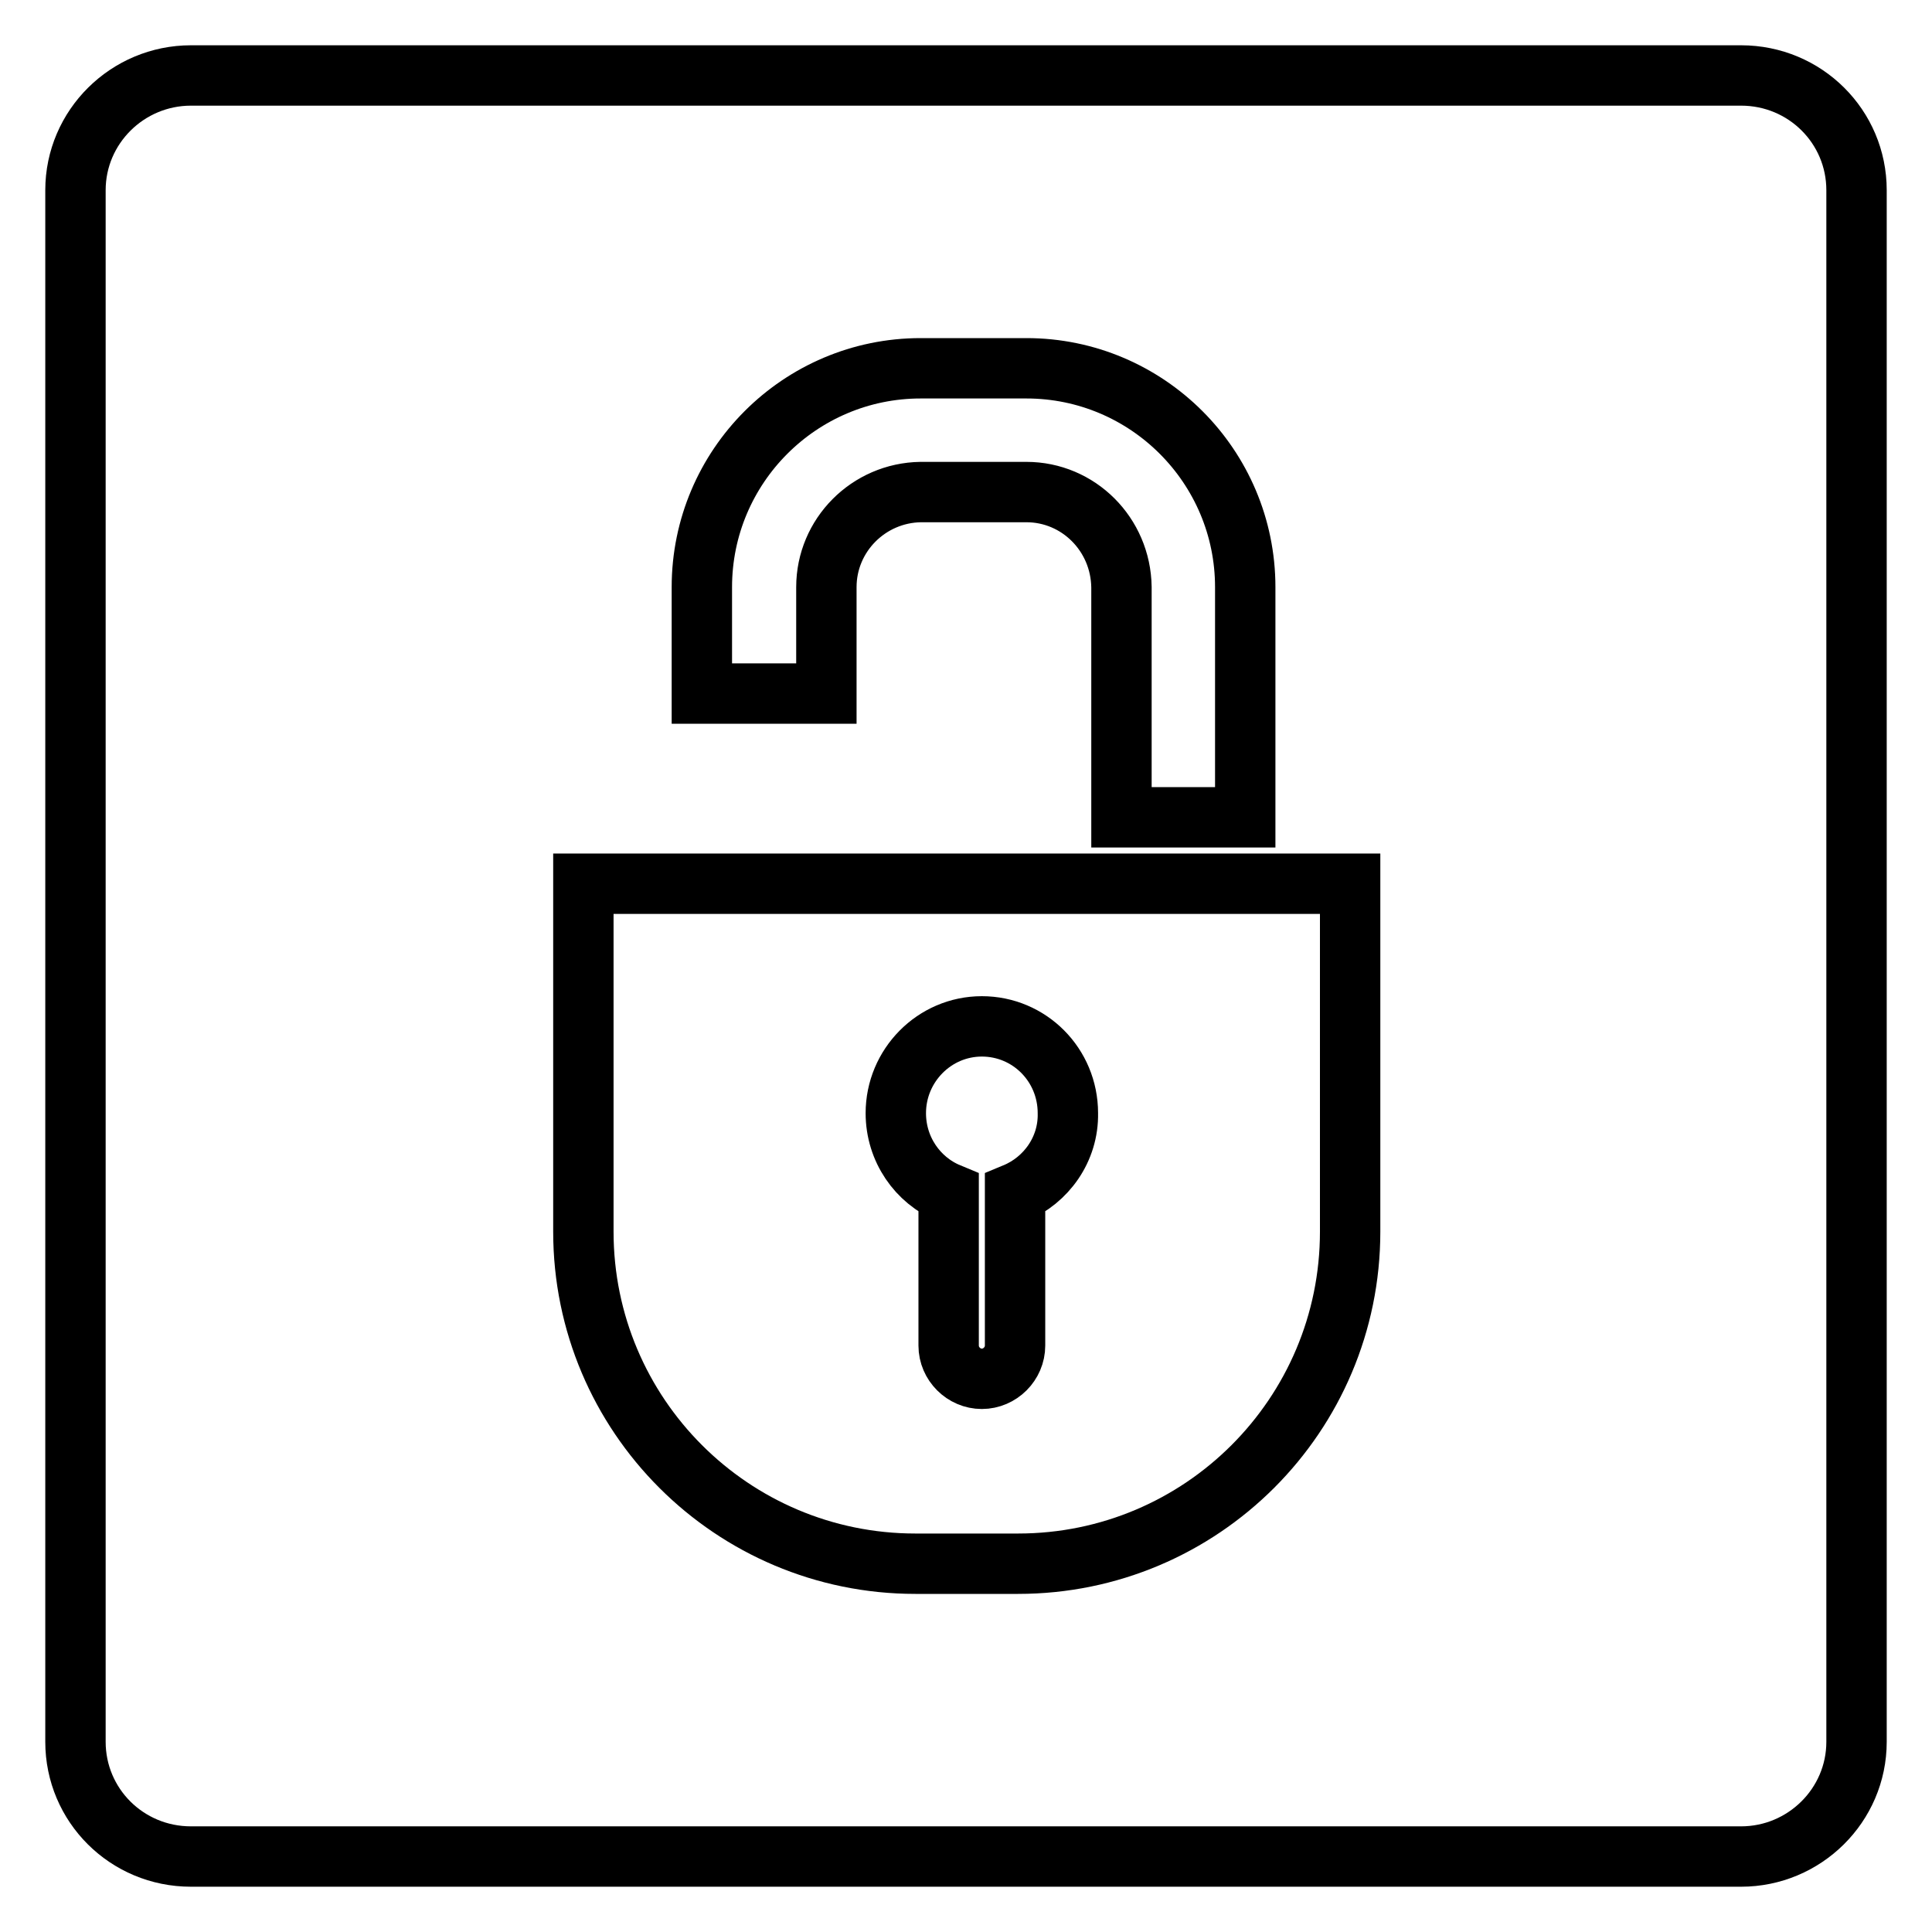
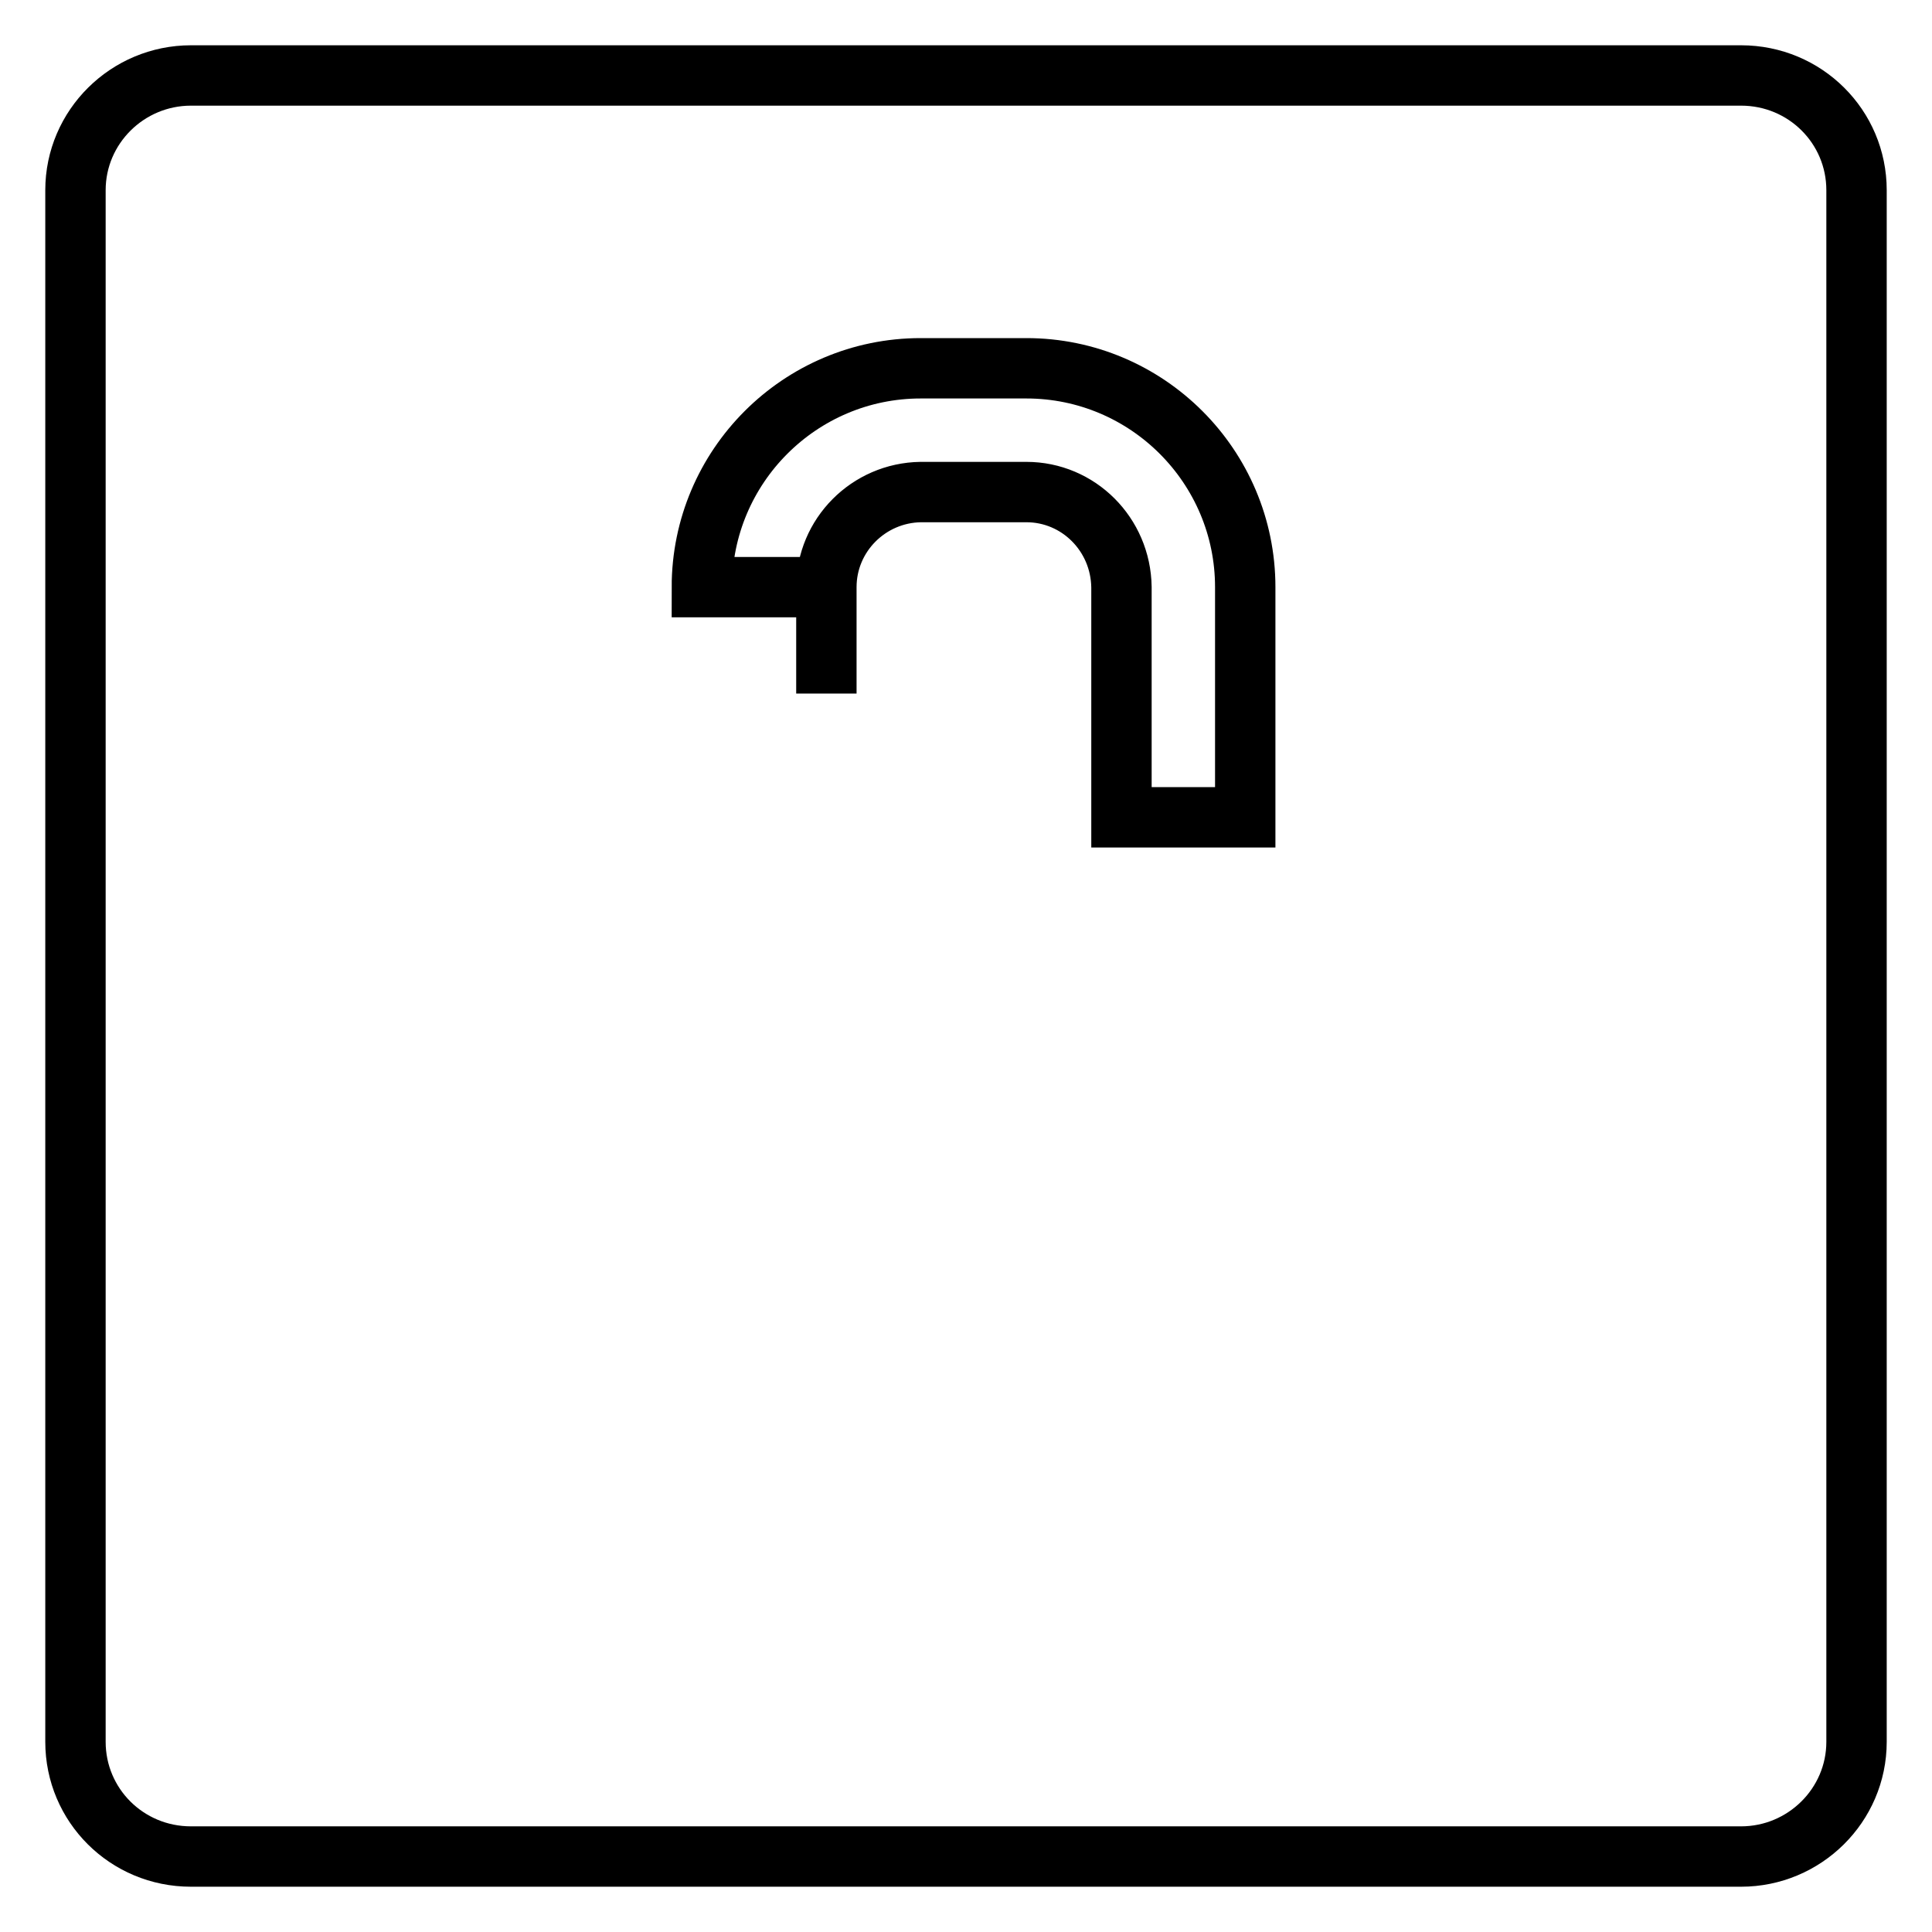
<svg xmlns="http://www.w3.org/2000/svg" version="1.1" x="0px" y="0px" viewBox="0 0 256 256" enable-background="new 0 0 256 256" xml:space="preserve">
  <g>
    <g>
      <path stroke-width="8" fill-opacity="0" stroke="#000000" d="M246,230.8c0,8.4-6.9,15.2-15.3,15.2H25.3c-8.5,0-15.3-6.8-15.3-15.2V25.2C10,16.8,16.9,10,25.3,10h205.4c8.5,0,15.3,6.8,15.3,15.2L246,230.8L246,230.8z" />
-       <path stroke-width="8" fill-opacity="0" stroke="#000000" d="M109.5,91.9V77.8c0-6.9,5.6-12.5,12.5-12.6H136c6.9,0,12.5,5.6,12.6,12.6v30.5H165V77.8c0-16-13-29-29-29H122c-16,0-29,13-29,29v14.1H109.5L109.5,91.9z" />
-       <path stroke-width="8" fill-opacity="0" stroke="#000000" d="M77.3,117.1v46.1c0,24.3,19.7,44,44,44h13.6c24.3,0,44-19.7,44-44v-46.1H77.3z M134.5,158.1v20.2c0,2.4-2,4.4-4.4,4.4c-2.4,0-4.4-2-4.4-4.4v-20.2c-4.1-1.7-7-5.8-7-10.6c0-6.3,5.1-11.5,11.4-11.5c6.3,0,11.4,5.1,11.4,11.5C141.6,152.3,138.6,156.4,134.5,158.1z" />
+       <path stroke-width="8" fill-opacity="0" stroke="#000000" d="M109.5,91.9V77.8c0-6.9,5.6-12.5,12.5-12.6H136c6.9,0,12.5,5.6,12.6,12.6v30.5H165V77.8c0-16-13-29-29-29H122c-16,0-29,13-29,29H109.5L109.5,91.9z" />
    </g>
  </g>
</svg>